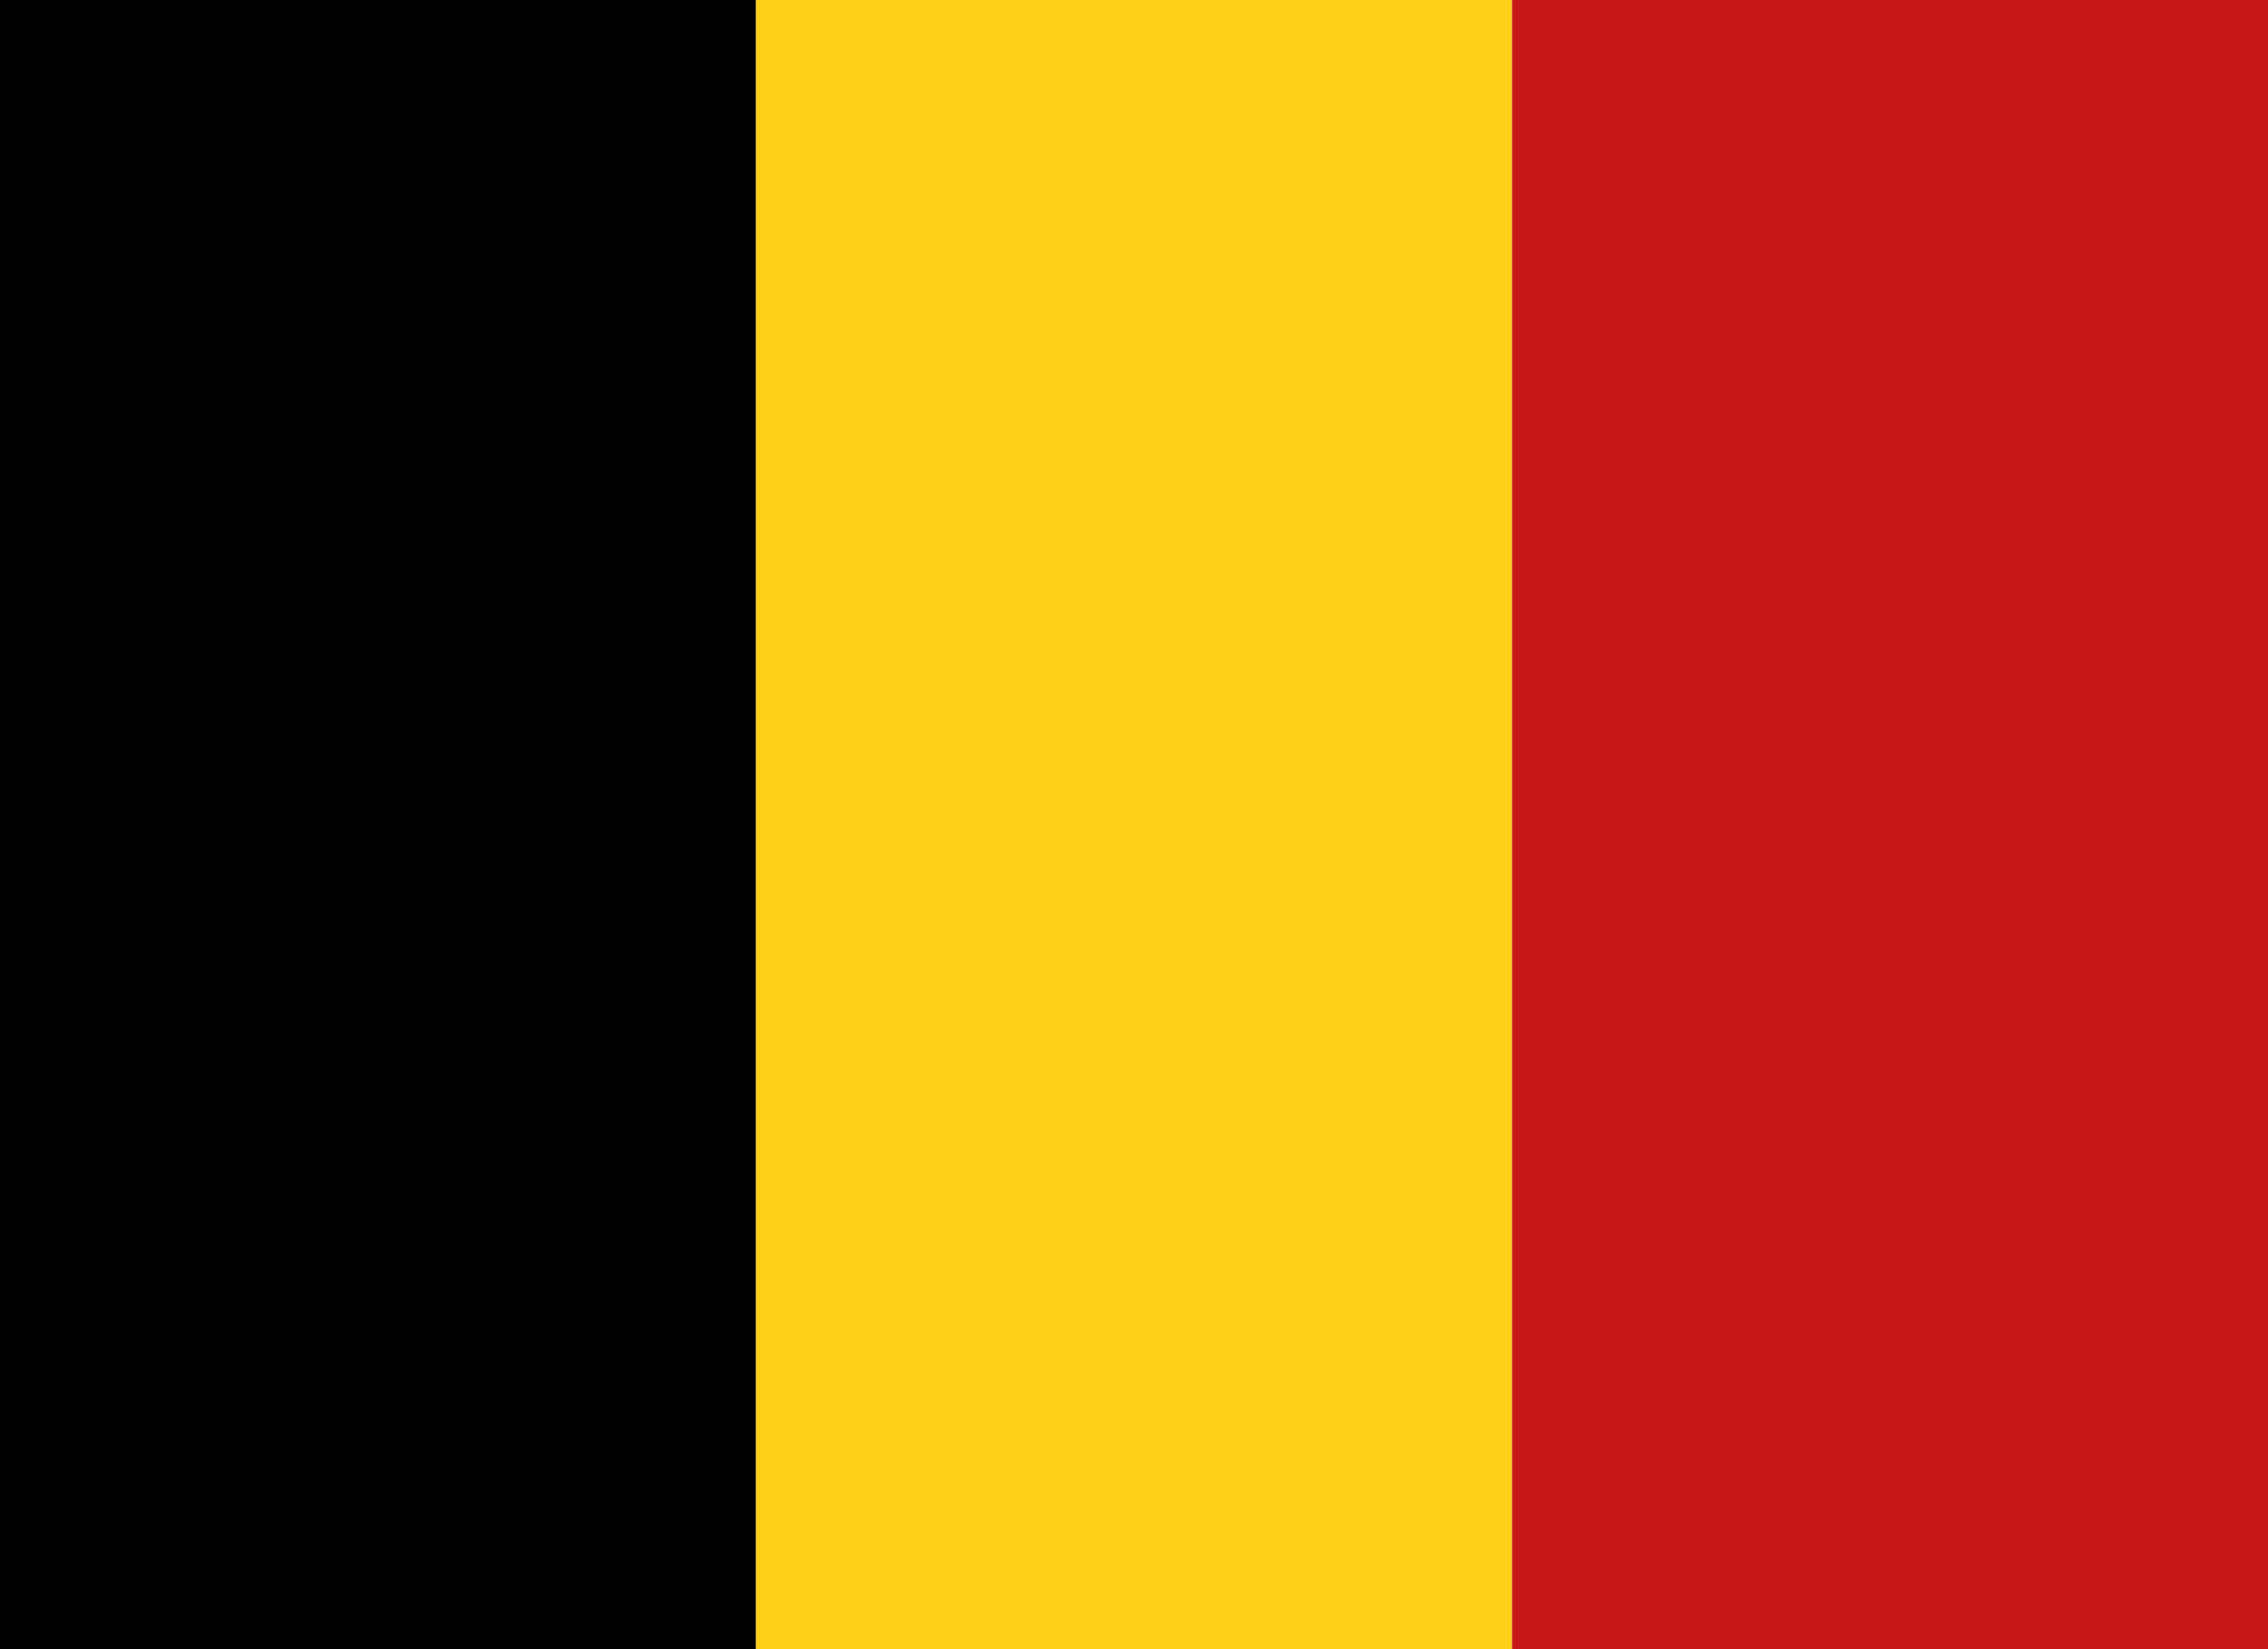
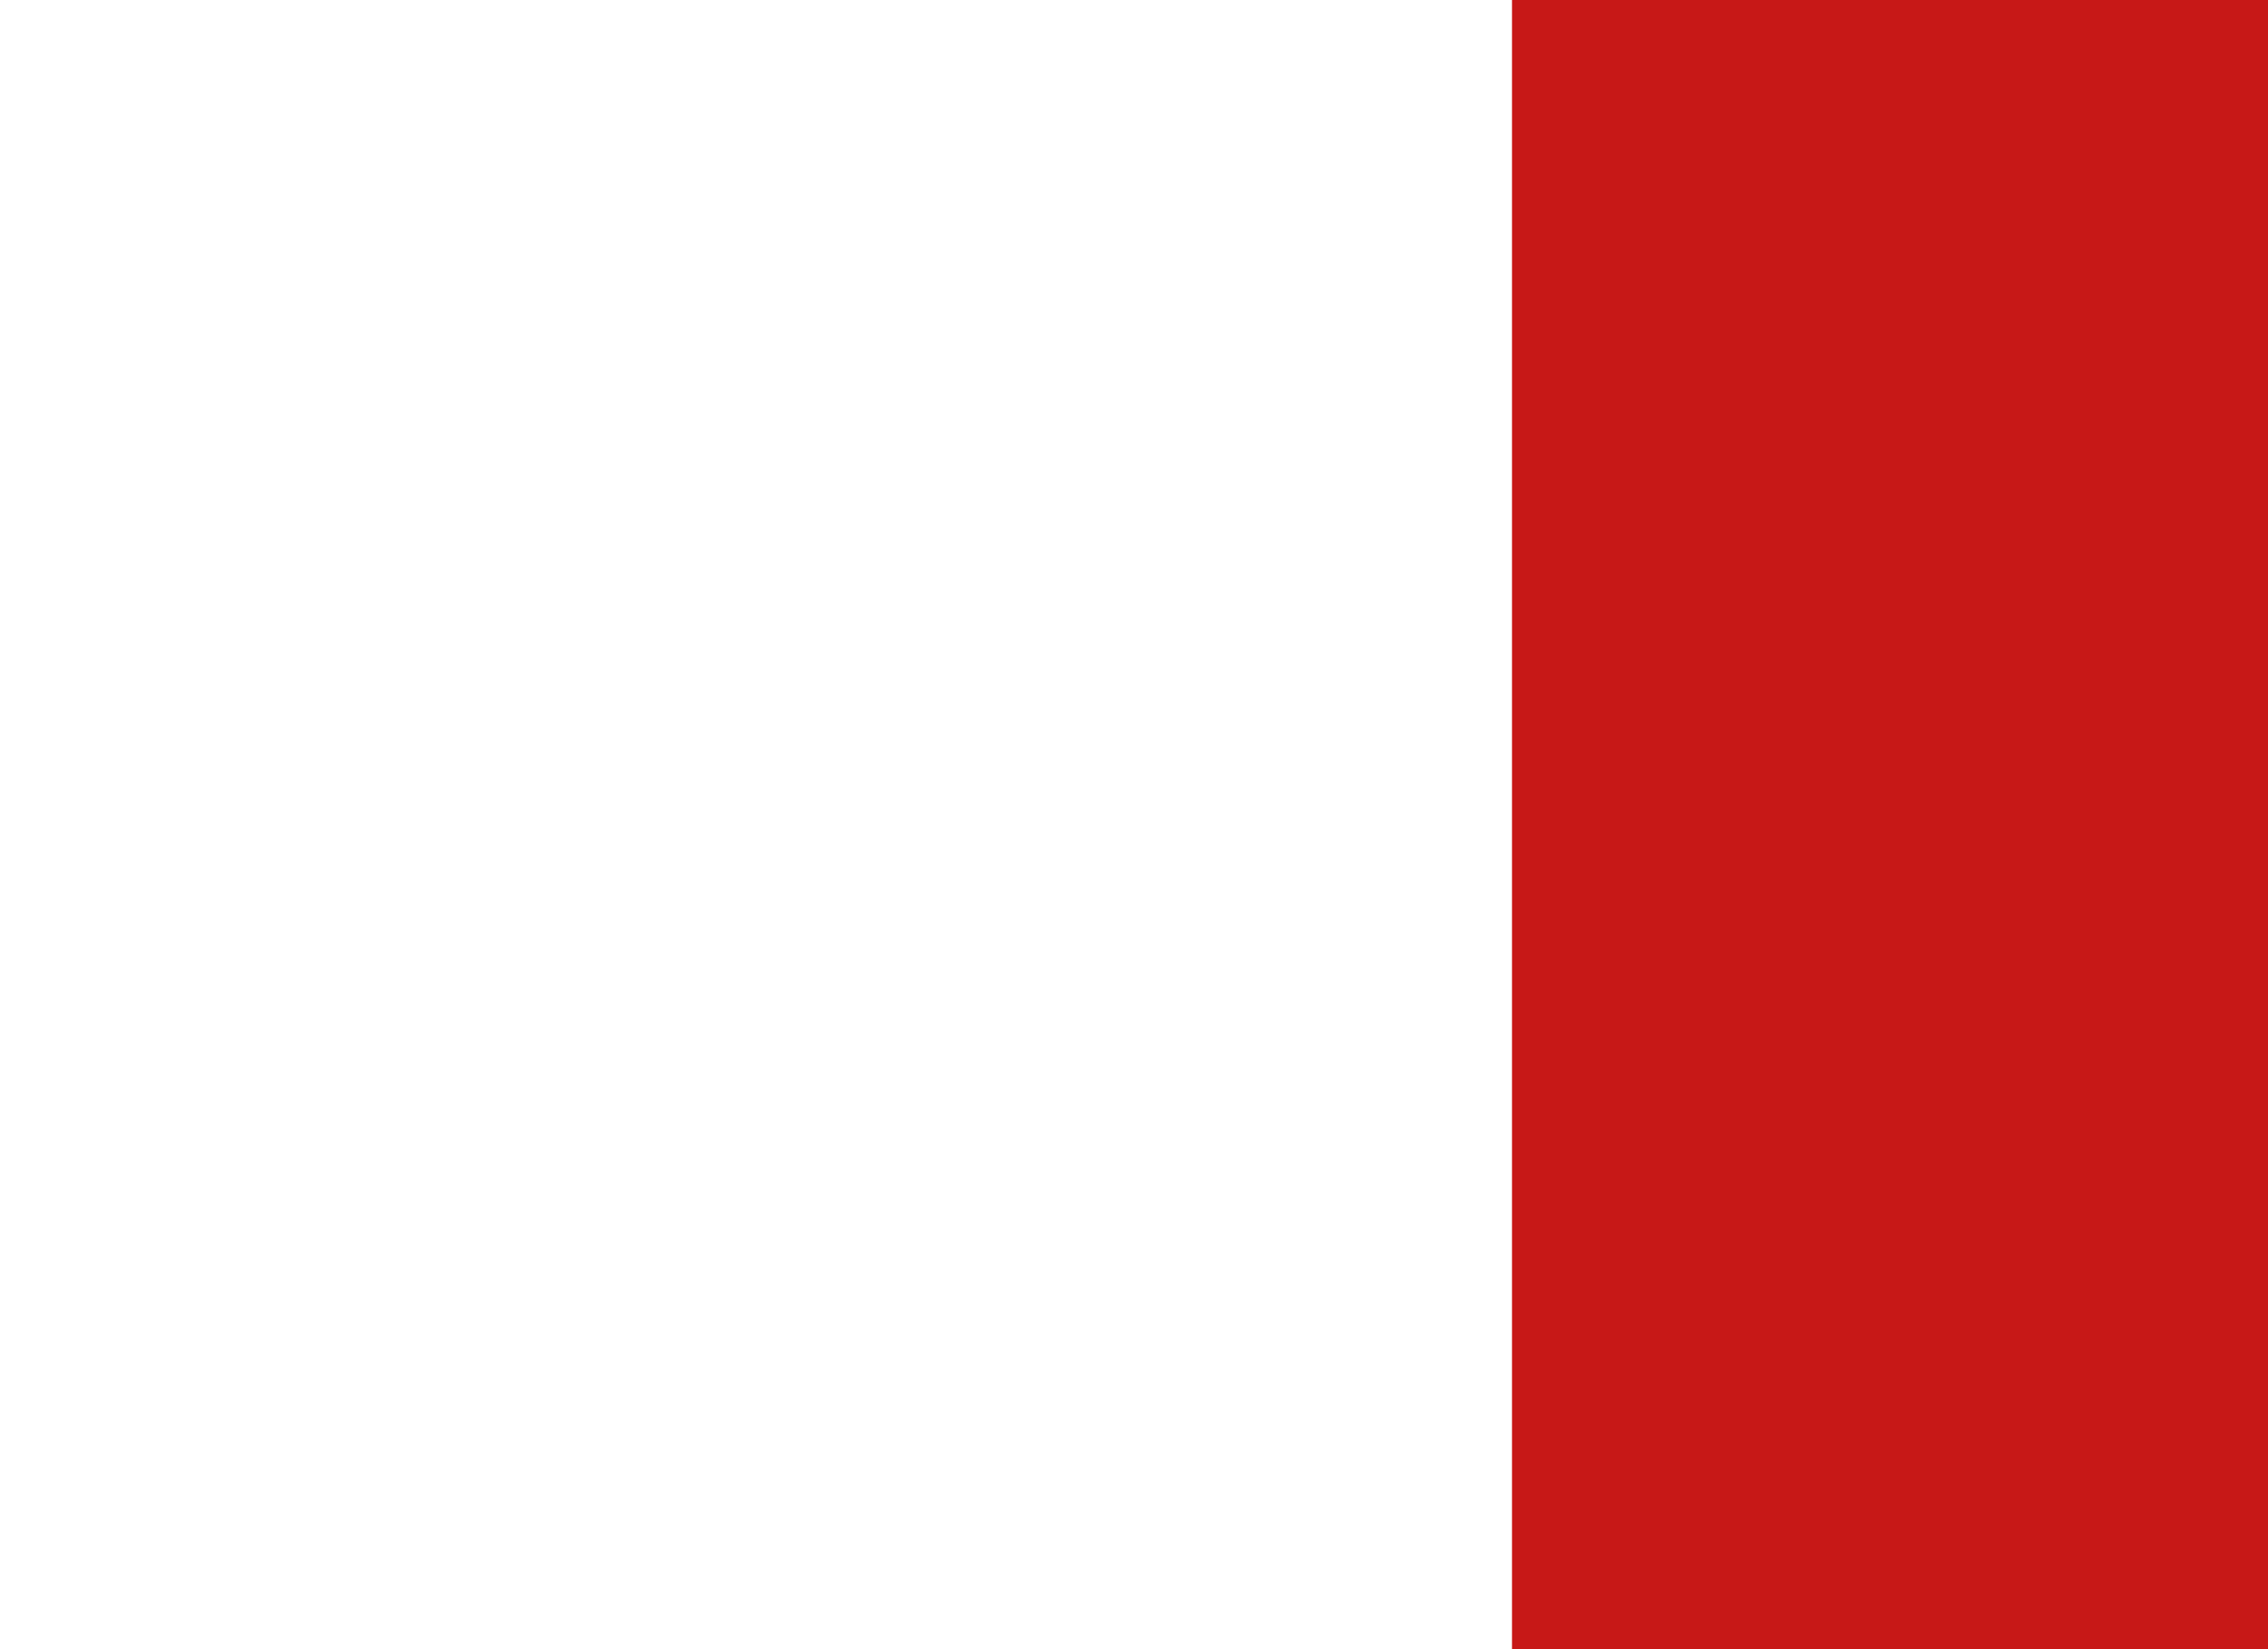
<svg xmlns="http://www.w3.org/2000/svg" width="66" height="48" viewBox="0 0 66 48">
  <g id="Gruppe_10" data-name="Gruppe 10" transform="translate(-467 -962)">
-     <rect id="Rechteck_10" data-name="Rechteck 10" width="22" height="48" transform="translate(467 962)" />
-     <rect id="Rechteck_11" data-name="Rechteck 11" width="22" height="48" transform="translate(489 962)" fill="#ffd018" />
    <rect id="Rechteck_12" data-name="Rechteck 12" width="22" height="48" transform="translate(511 962)" fill="#c71817" />
  </g>
</svg>